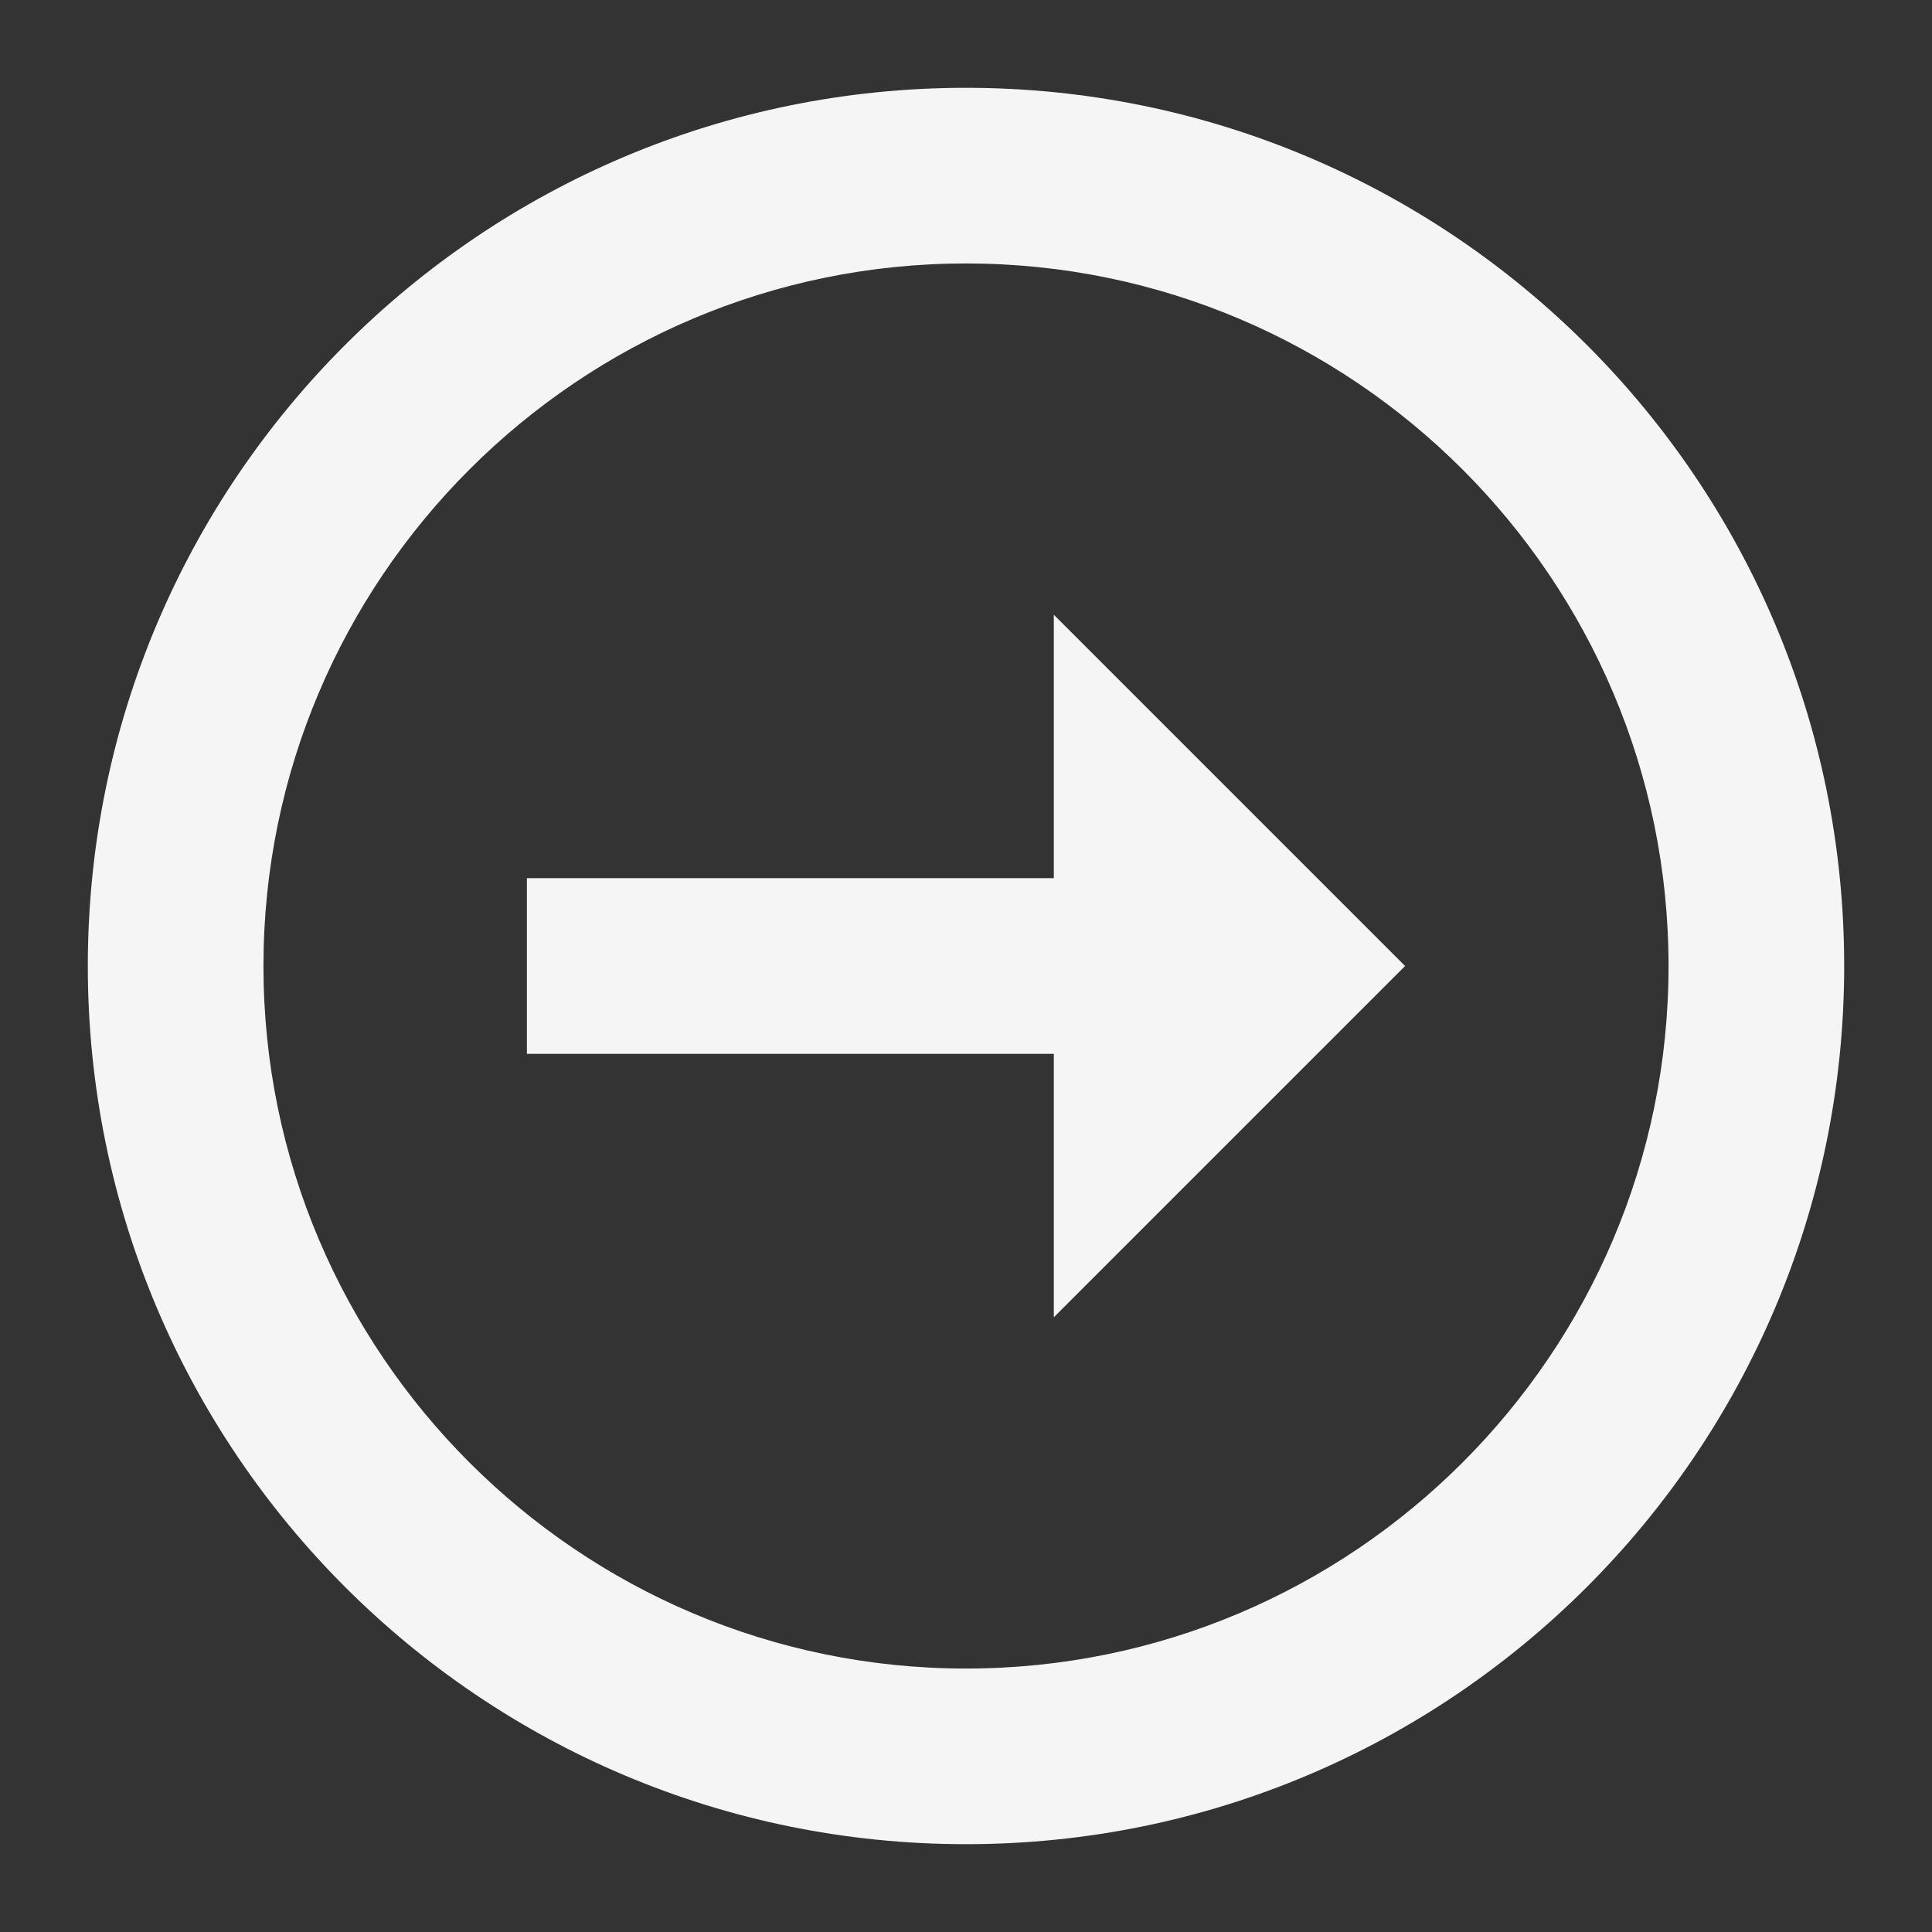
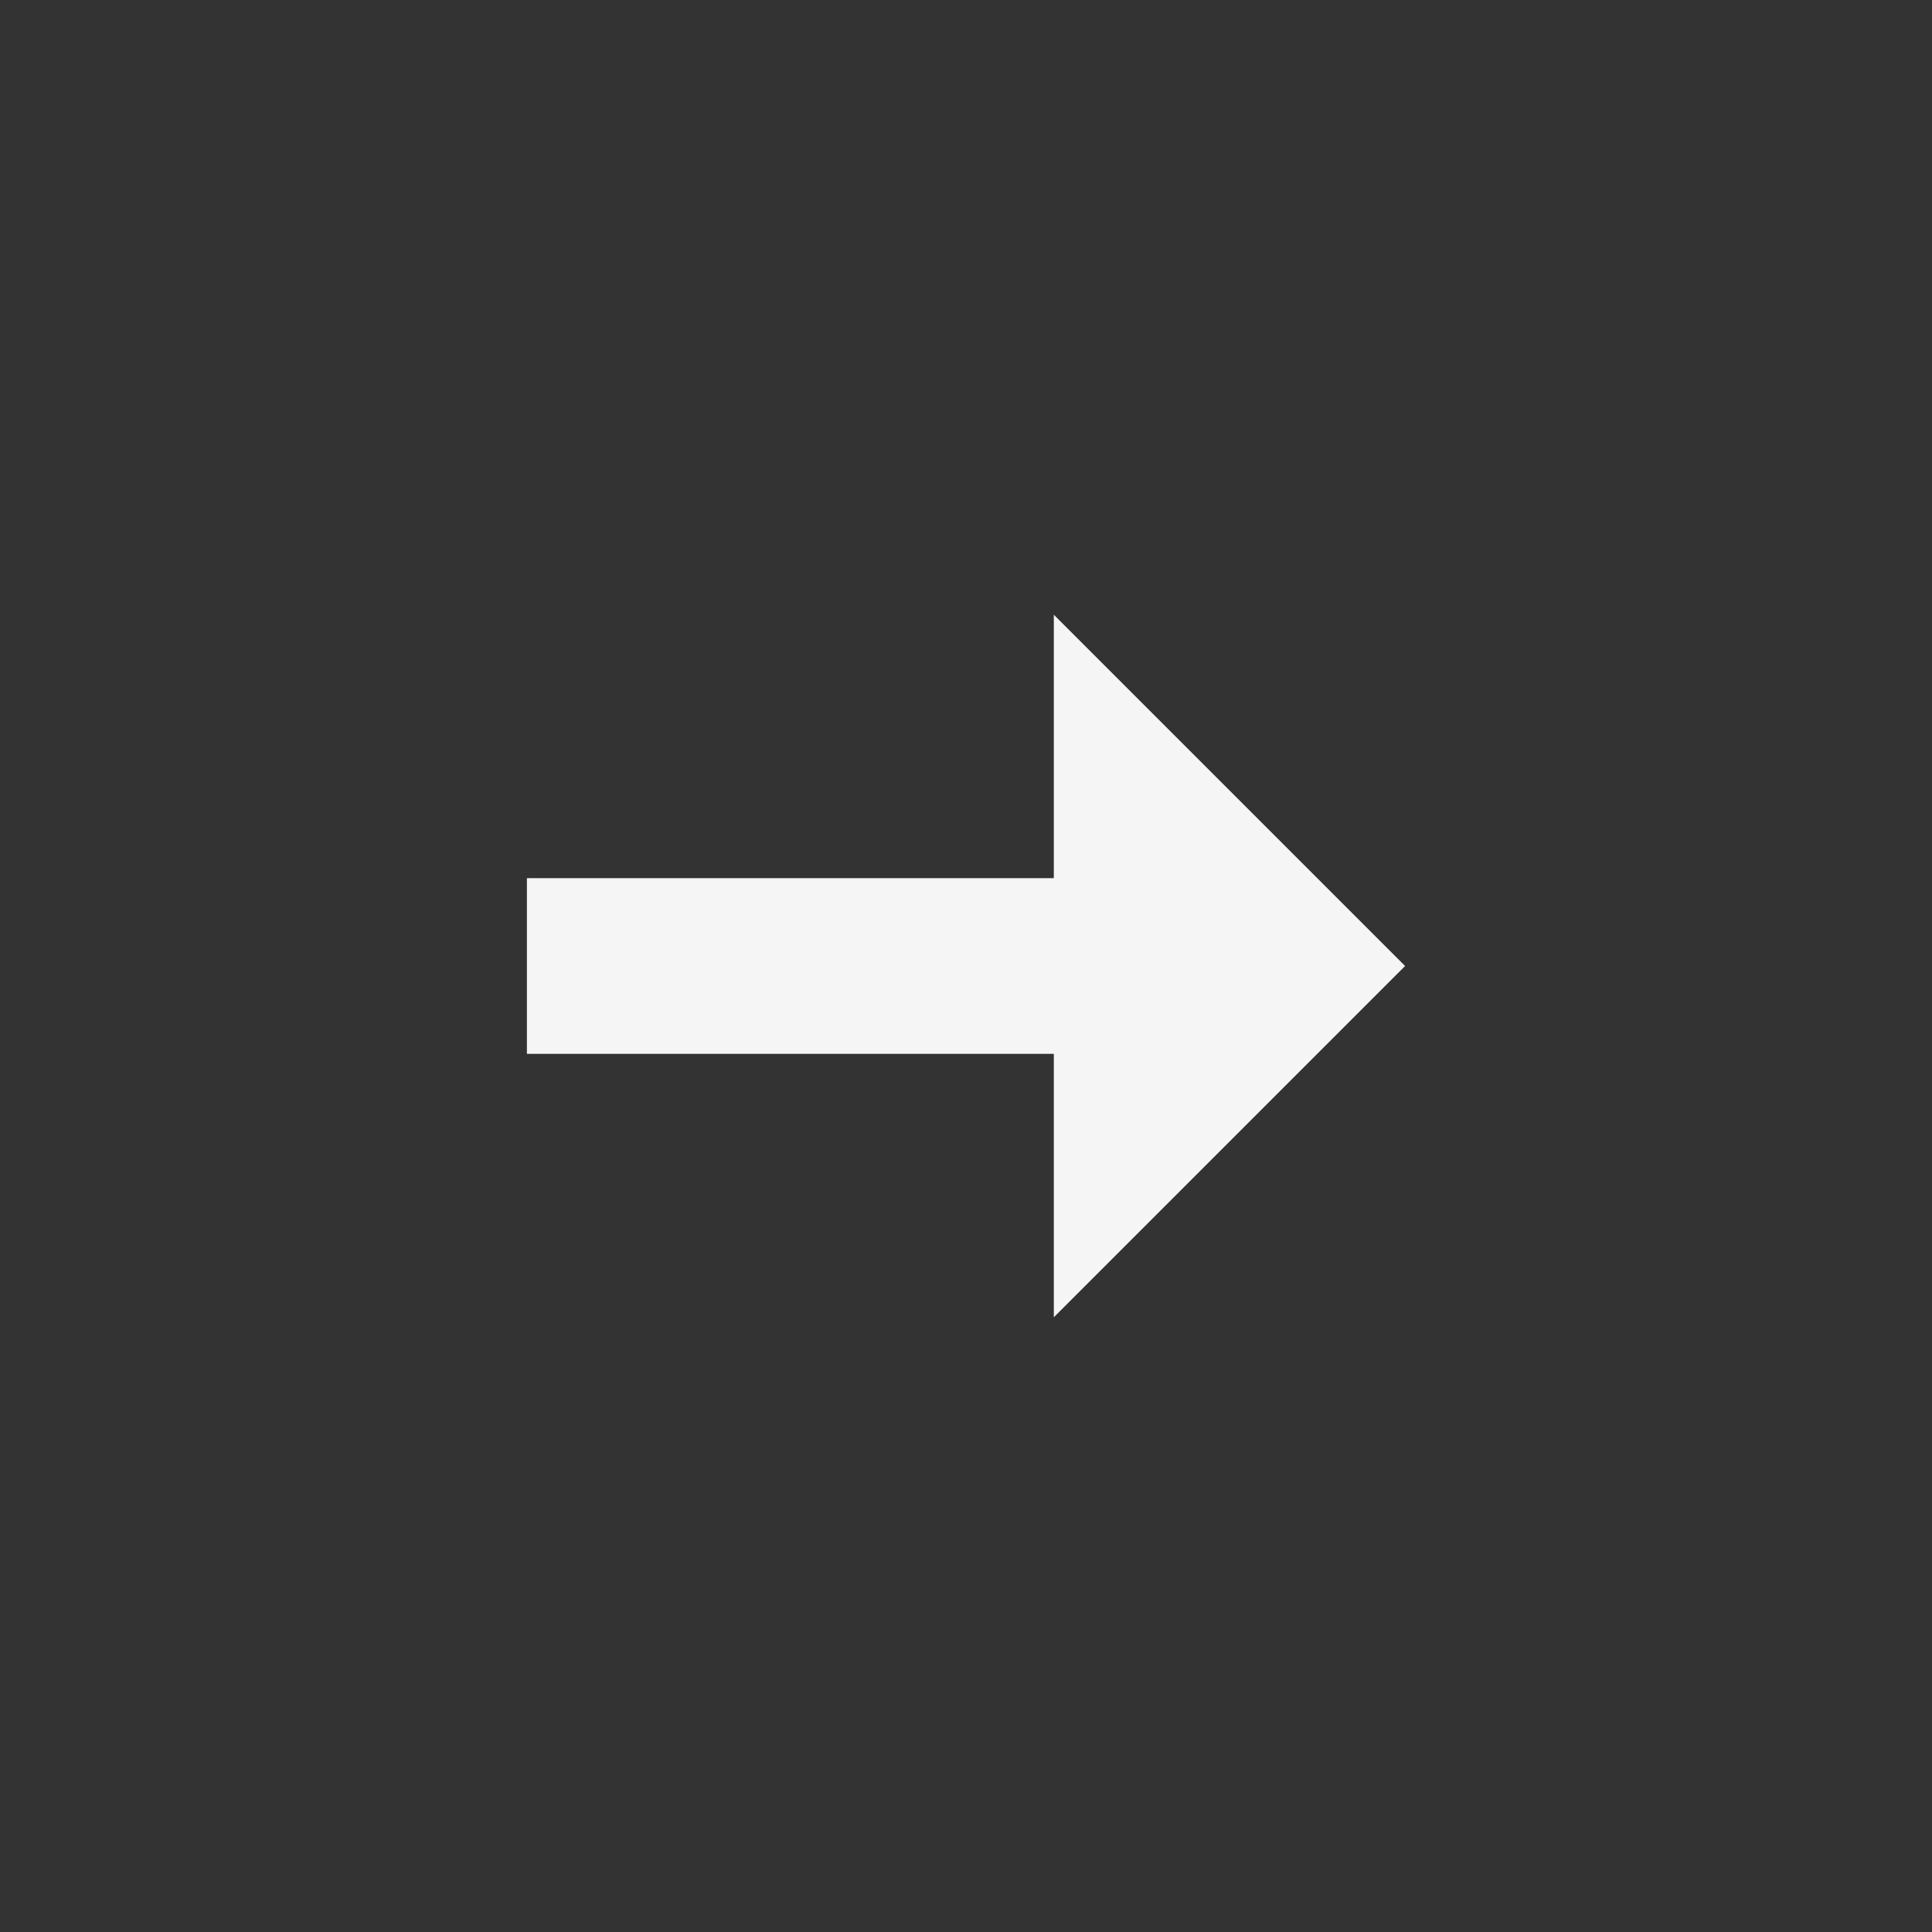
<svg xmlns="http://www.w3.org/2000/svg" version="1.1" id="Layer_2" x="0px" y="0px" width="22px" height="22px" viewBox="0 0 22 22" enable-background="new 0 0 22 22" xml:space="preserve">
  <rect x="0" y="0" width="22" height="22" fill="#333333" stroke="none" />
  <g>
    <polygon fill="#F5F5F5" points="12,10 6,10 6,12 12,12 12,15 16,11 12,7  " />
-     <path fill="#F5F5F5" d="M11,1C5.477,1,1,5.477,1,11c0,5.522,4.477,10,10,10c5.522,0,10-4.478,10-10C21,5.477,16.522,1,11,1z M11,19   c-4.411,0-8-3.589-8-8s3.589-8,8-8s8,3.589,8,8S15.411,19,11,19z" />
  </g>
</svg>